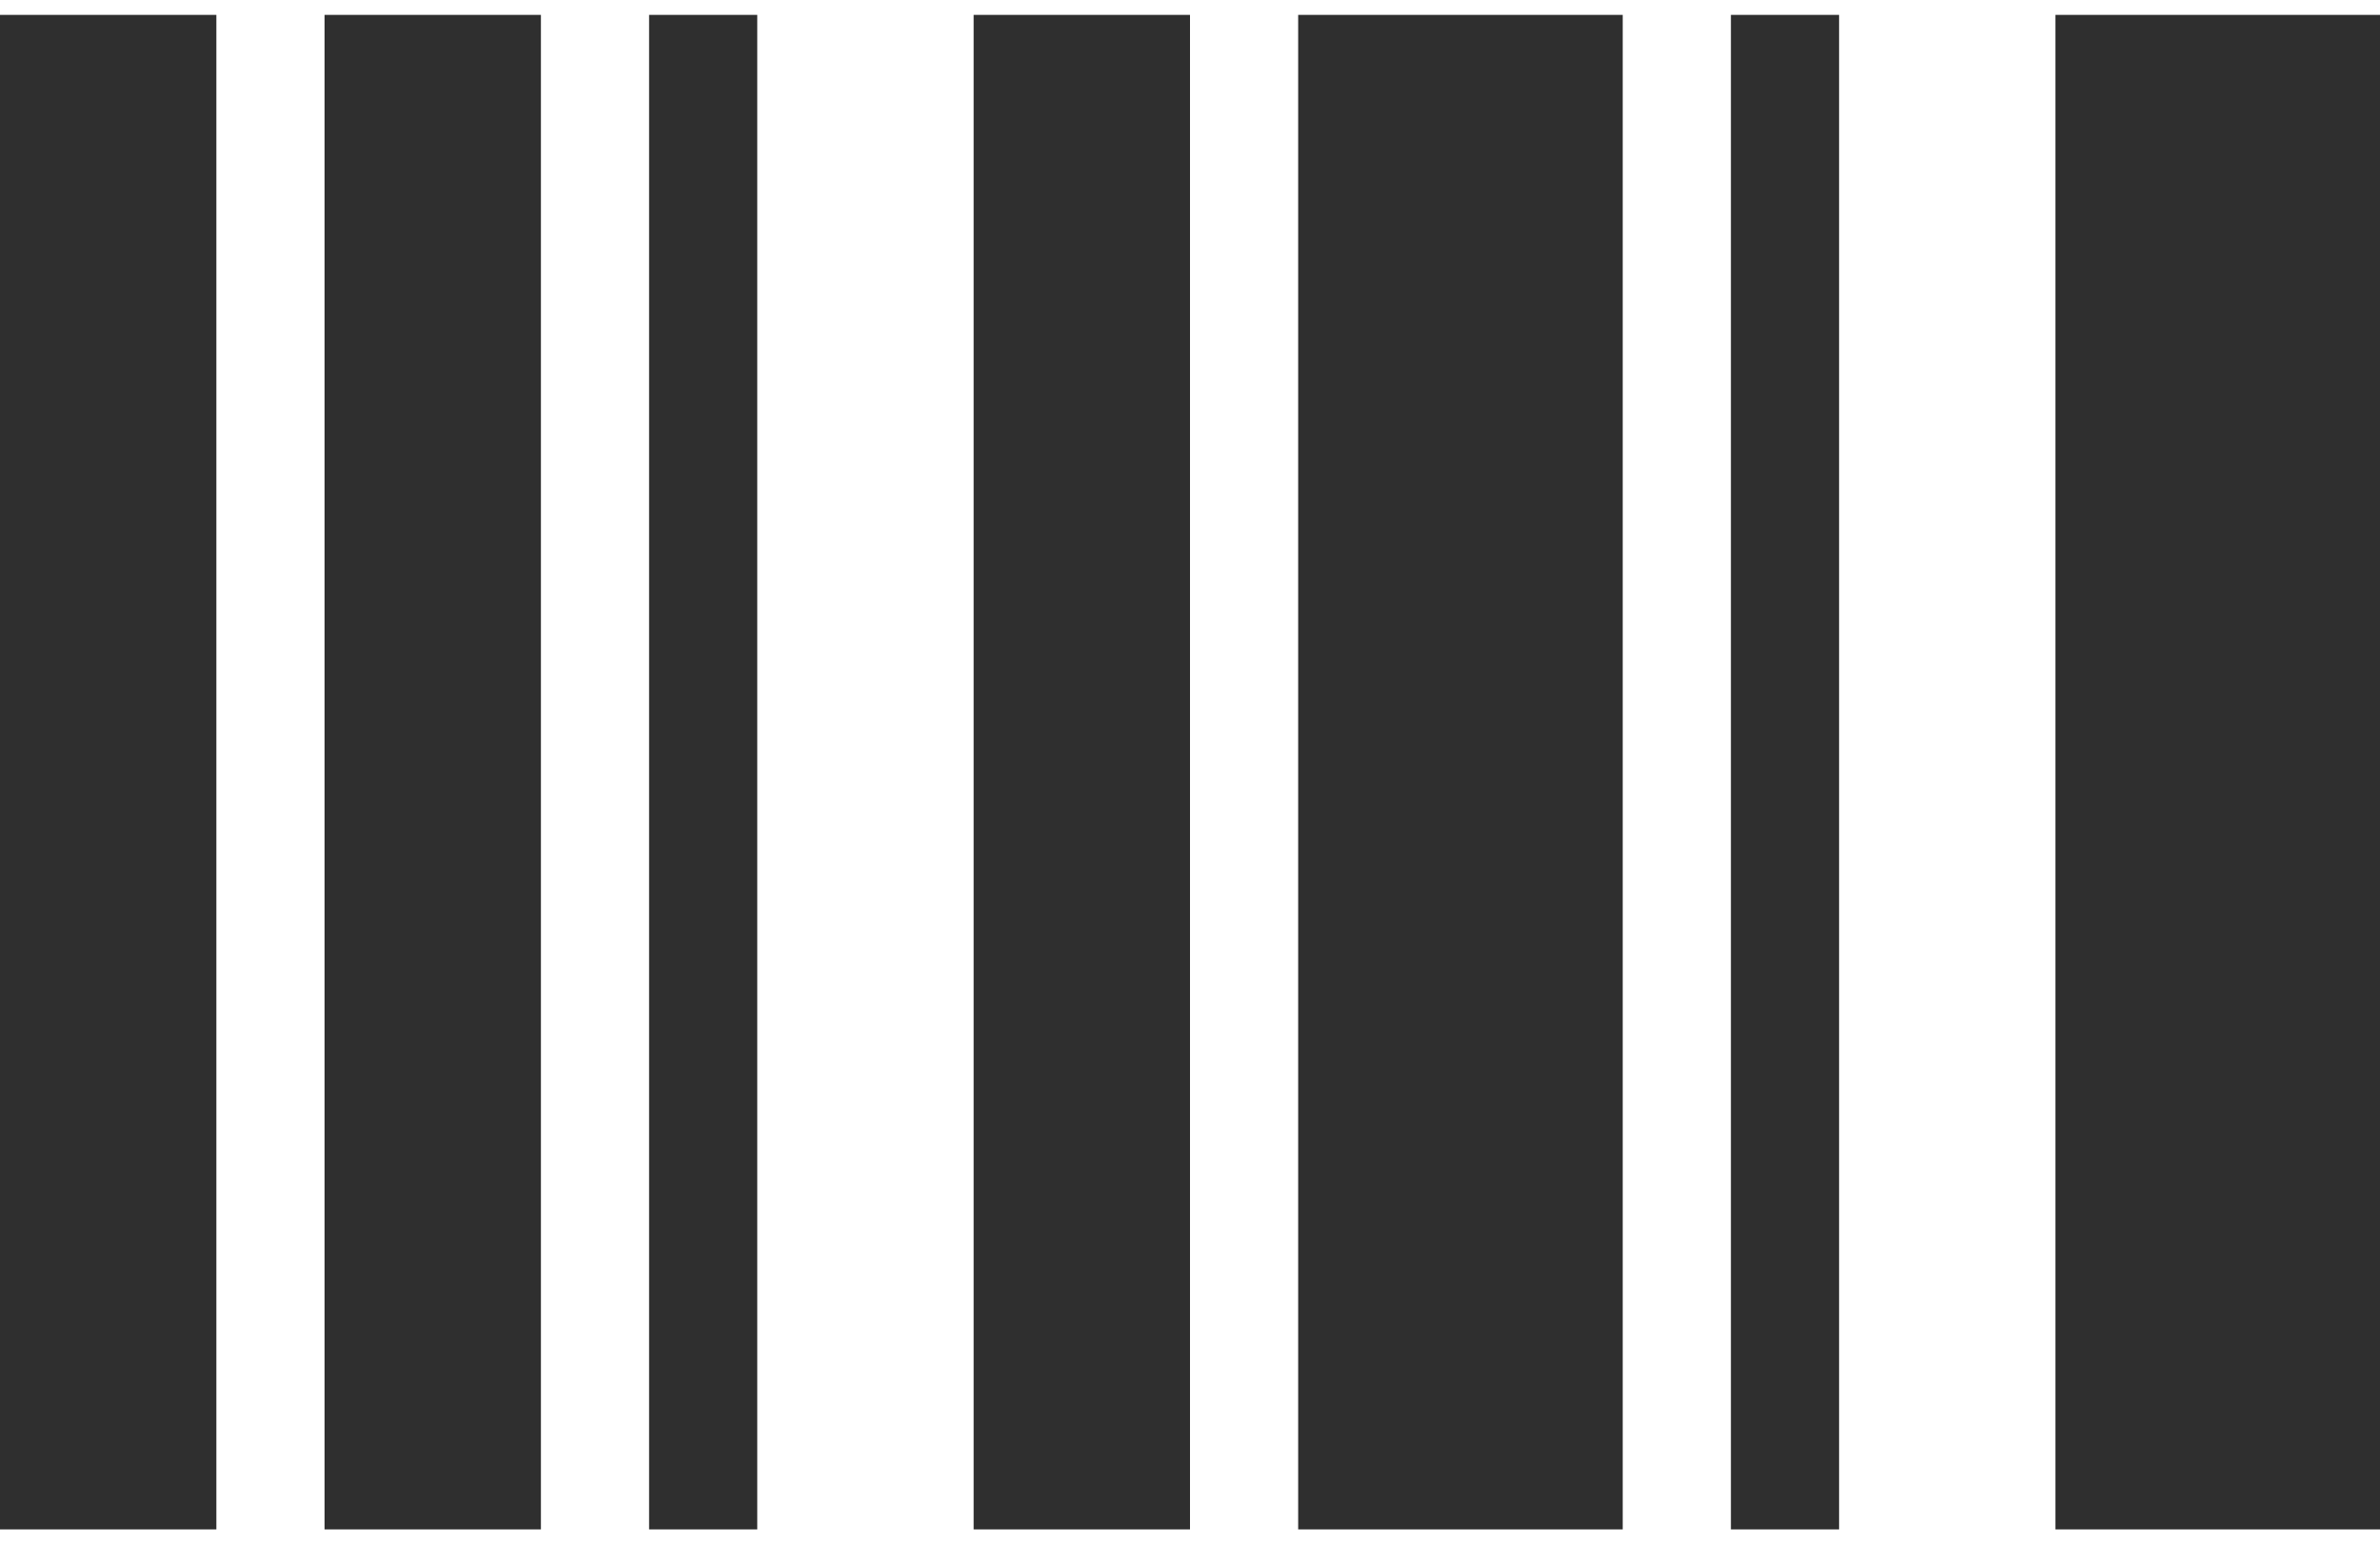
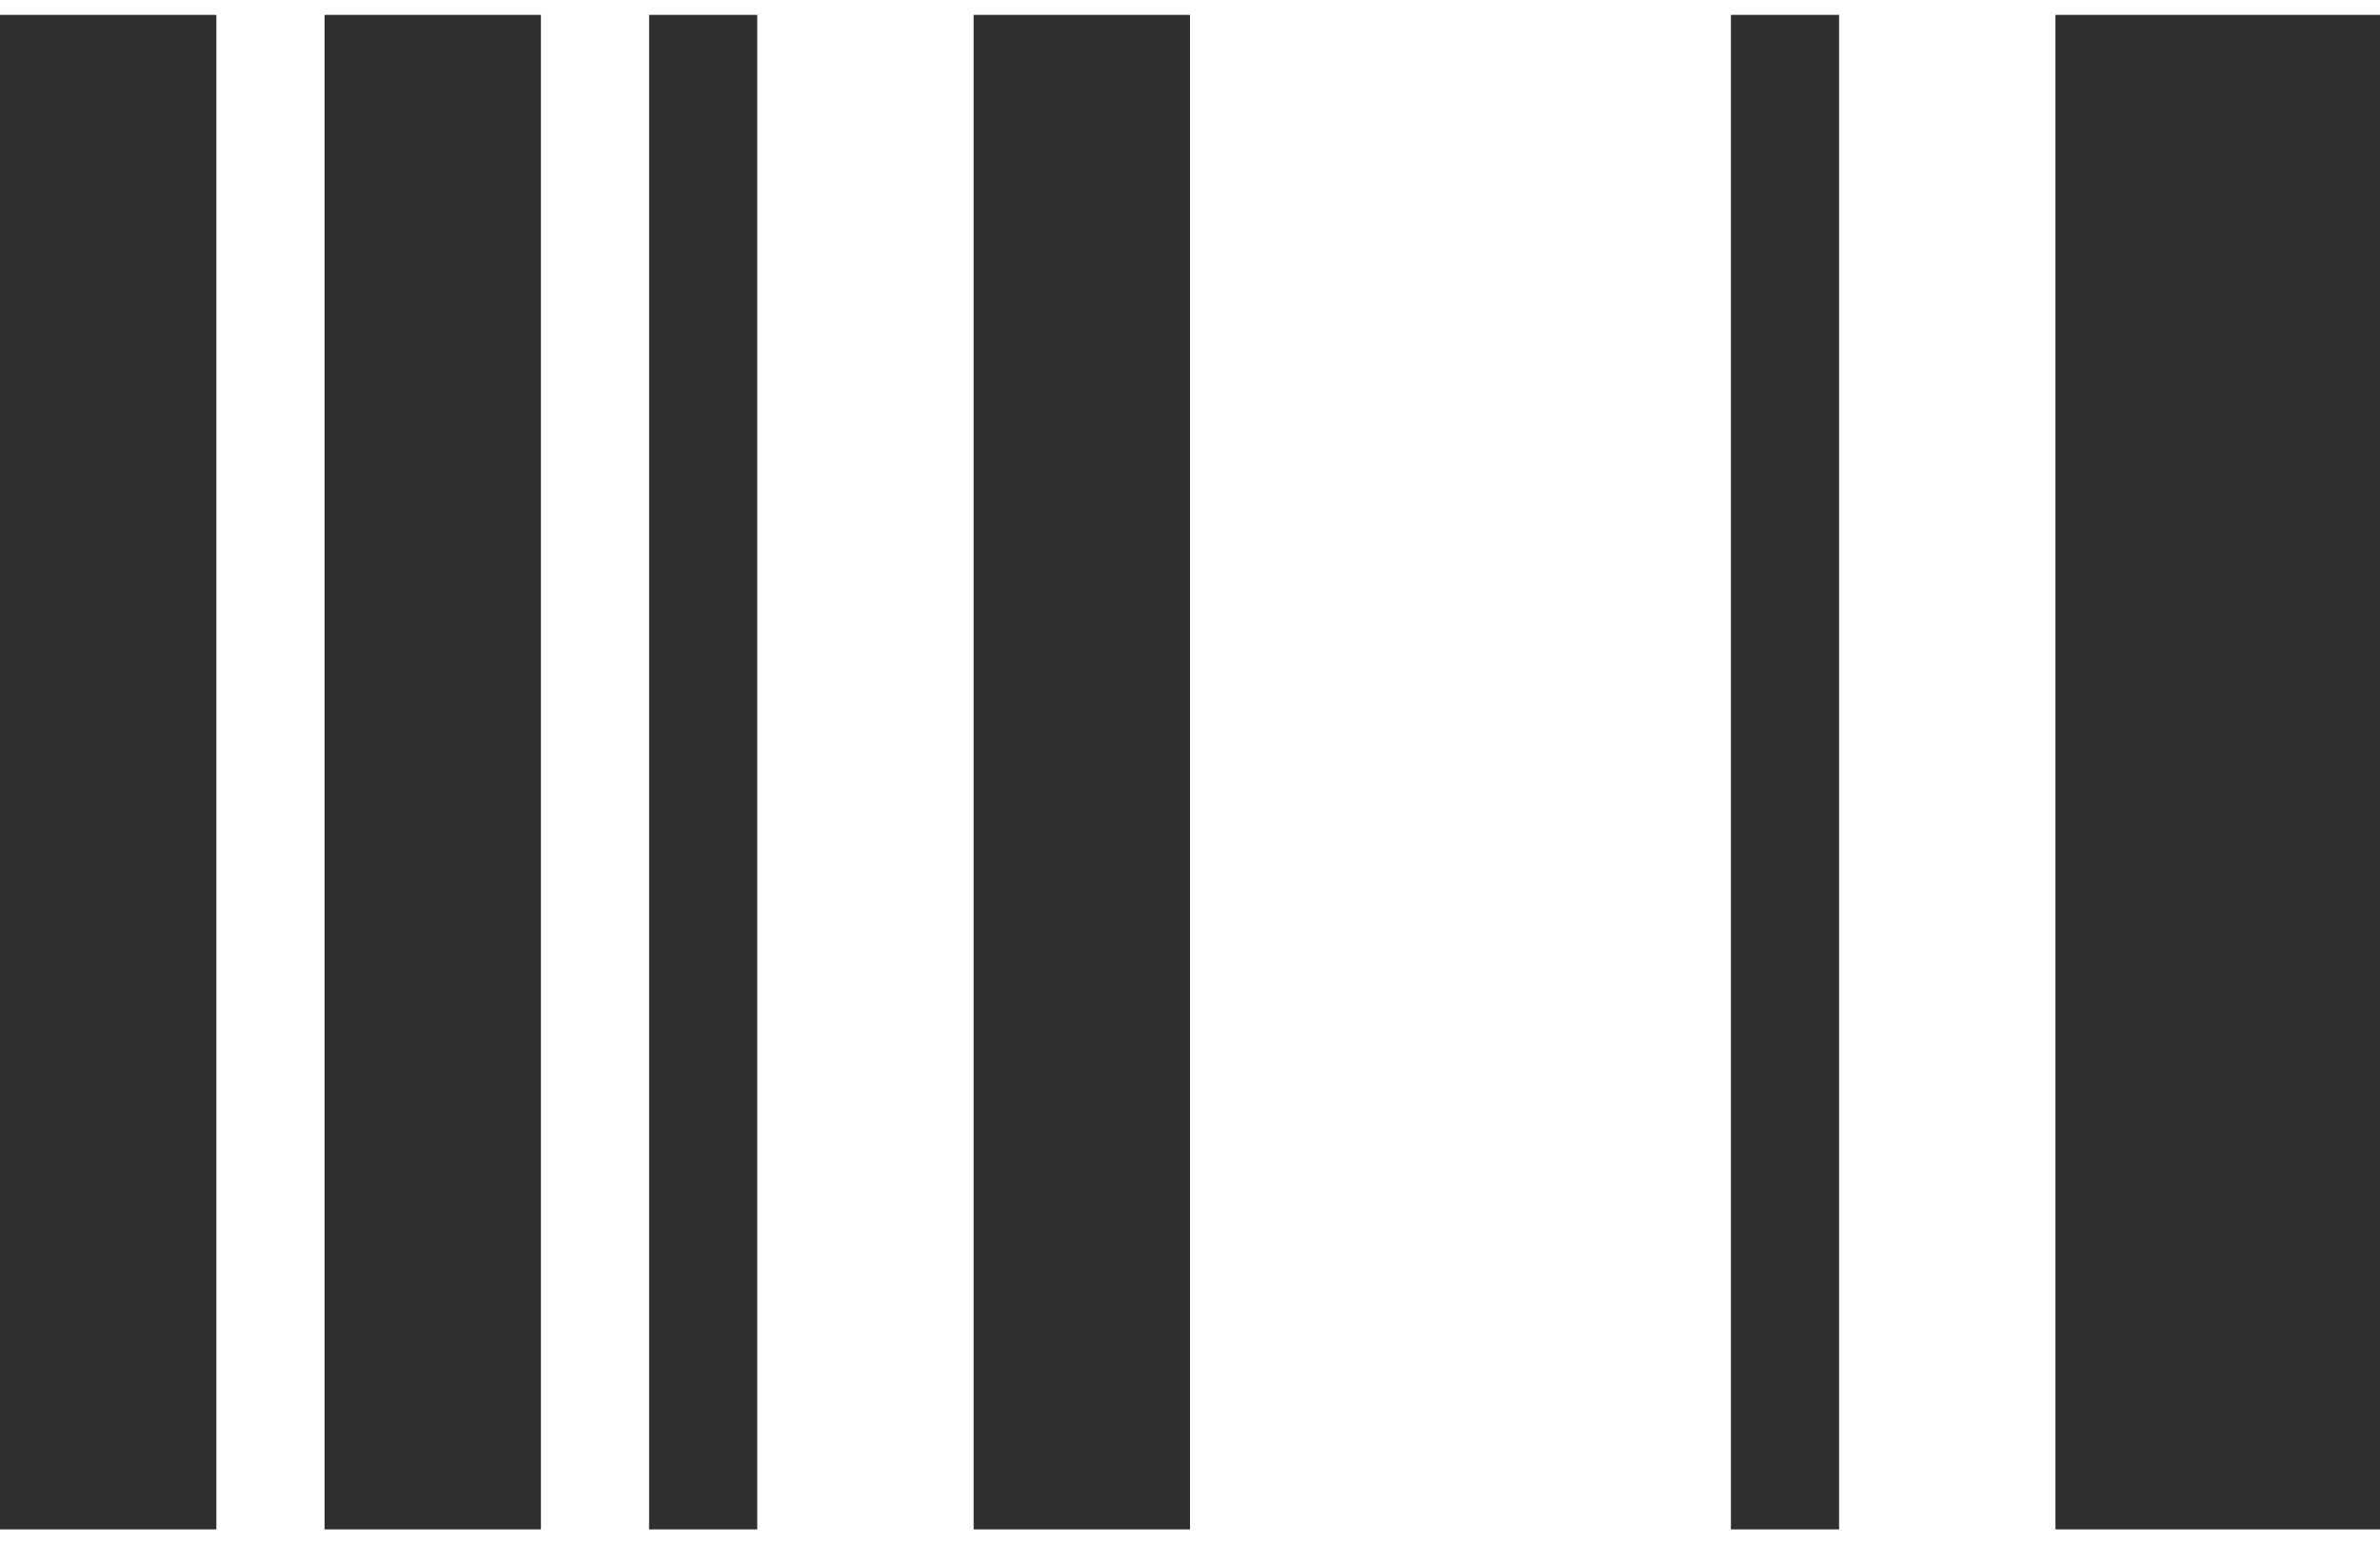
<svg xmlns="http://www.w3.org/2000/svg" width="80" height="52" viewBox="0 0 80 52" fill="none">
-   <path d="M0 51.409V0.5H7.273V51.409H0ZM10.909 51.409V0.5H18.182V51.409H10.909ZM21.818 51.409V0.5H25.454V51.409H21.818ZM32.727 51.409V0.5H40V51.409H32.727ZM43.636 51.409V0.5H54.545V51.409H43.636ZM58.182 51.409V0.5H61.818V51.409H58.182ZM69.091 51.409V0.5H80V51.409H69.091Z" fill="#2F2F2F" />
+   <path d="M0 51.409V0.5H7.273V51.409H0ZM10.909 51.409V0.5H18.182V51.409H10.909ZM21.818 51.409V0.5H25.454V51.409H21.818ZM32.727 51.409V0.5H40V51.409H32.727ZM43.636 51.409V0.5H54.545H43.636ZM58.182 51.409V0.5H61.818V51.409H58.182ZM69.091 51.409V0.5H80V51.409H69.091Z" fill="#2F2F2F" />
</svg>